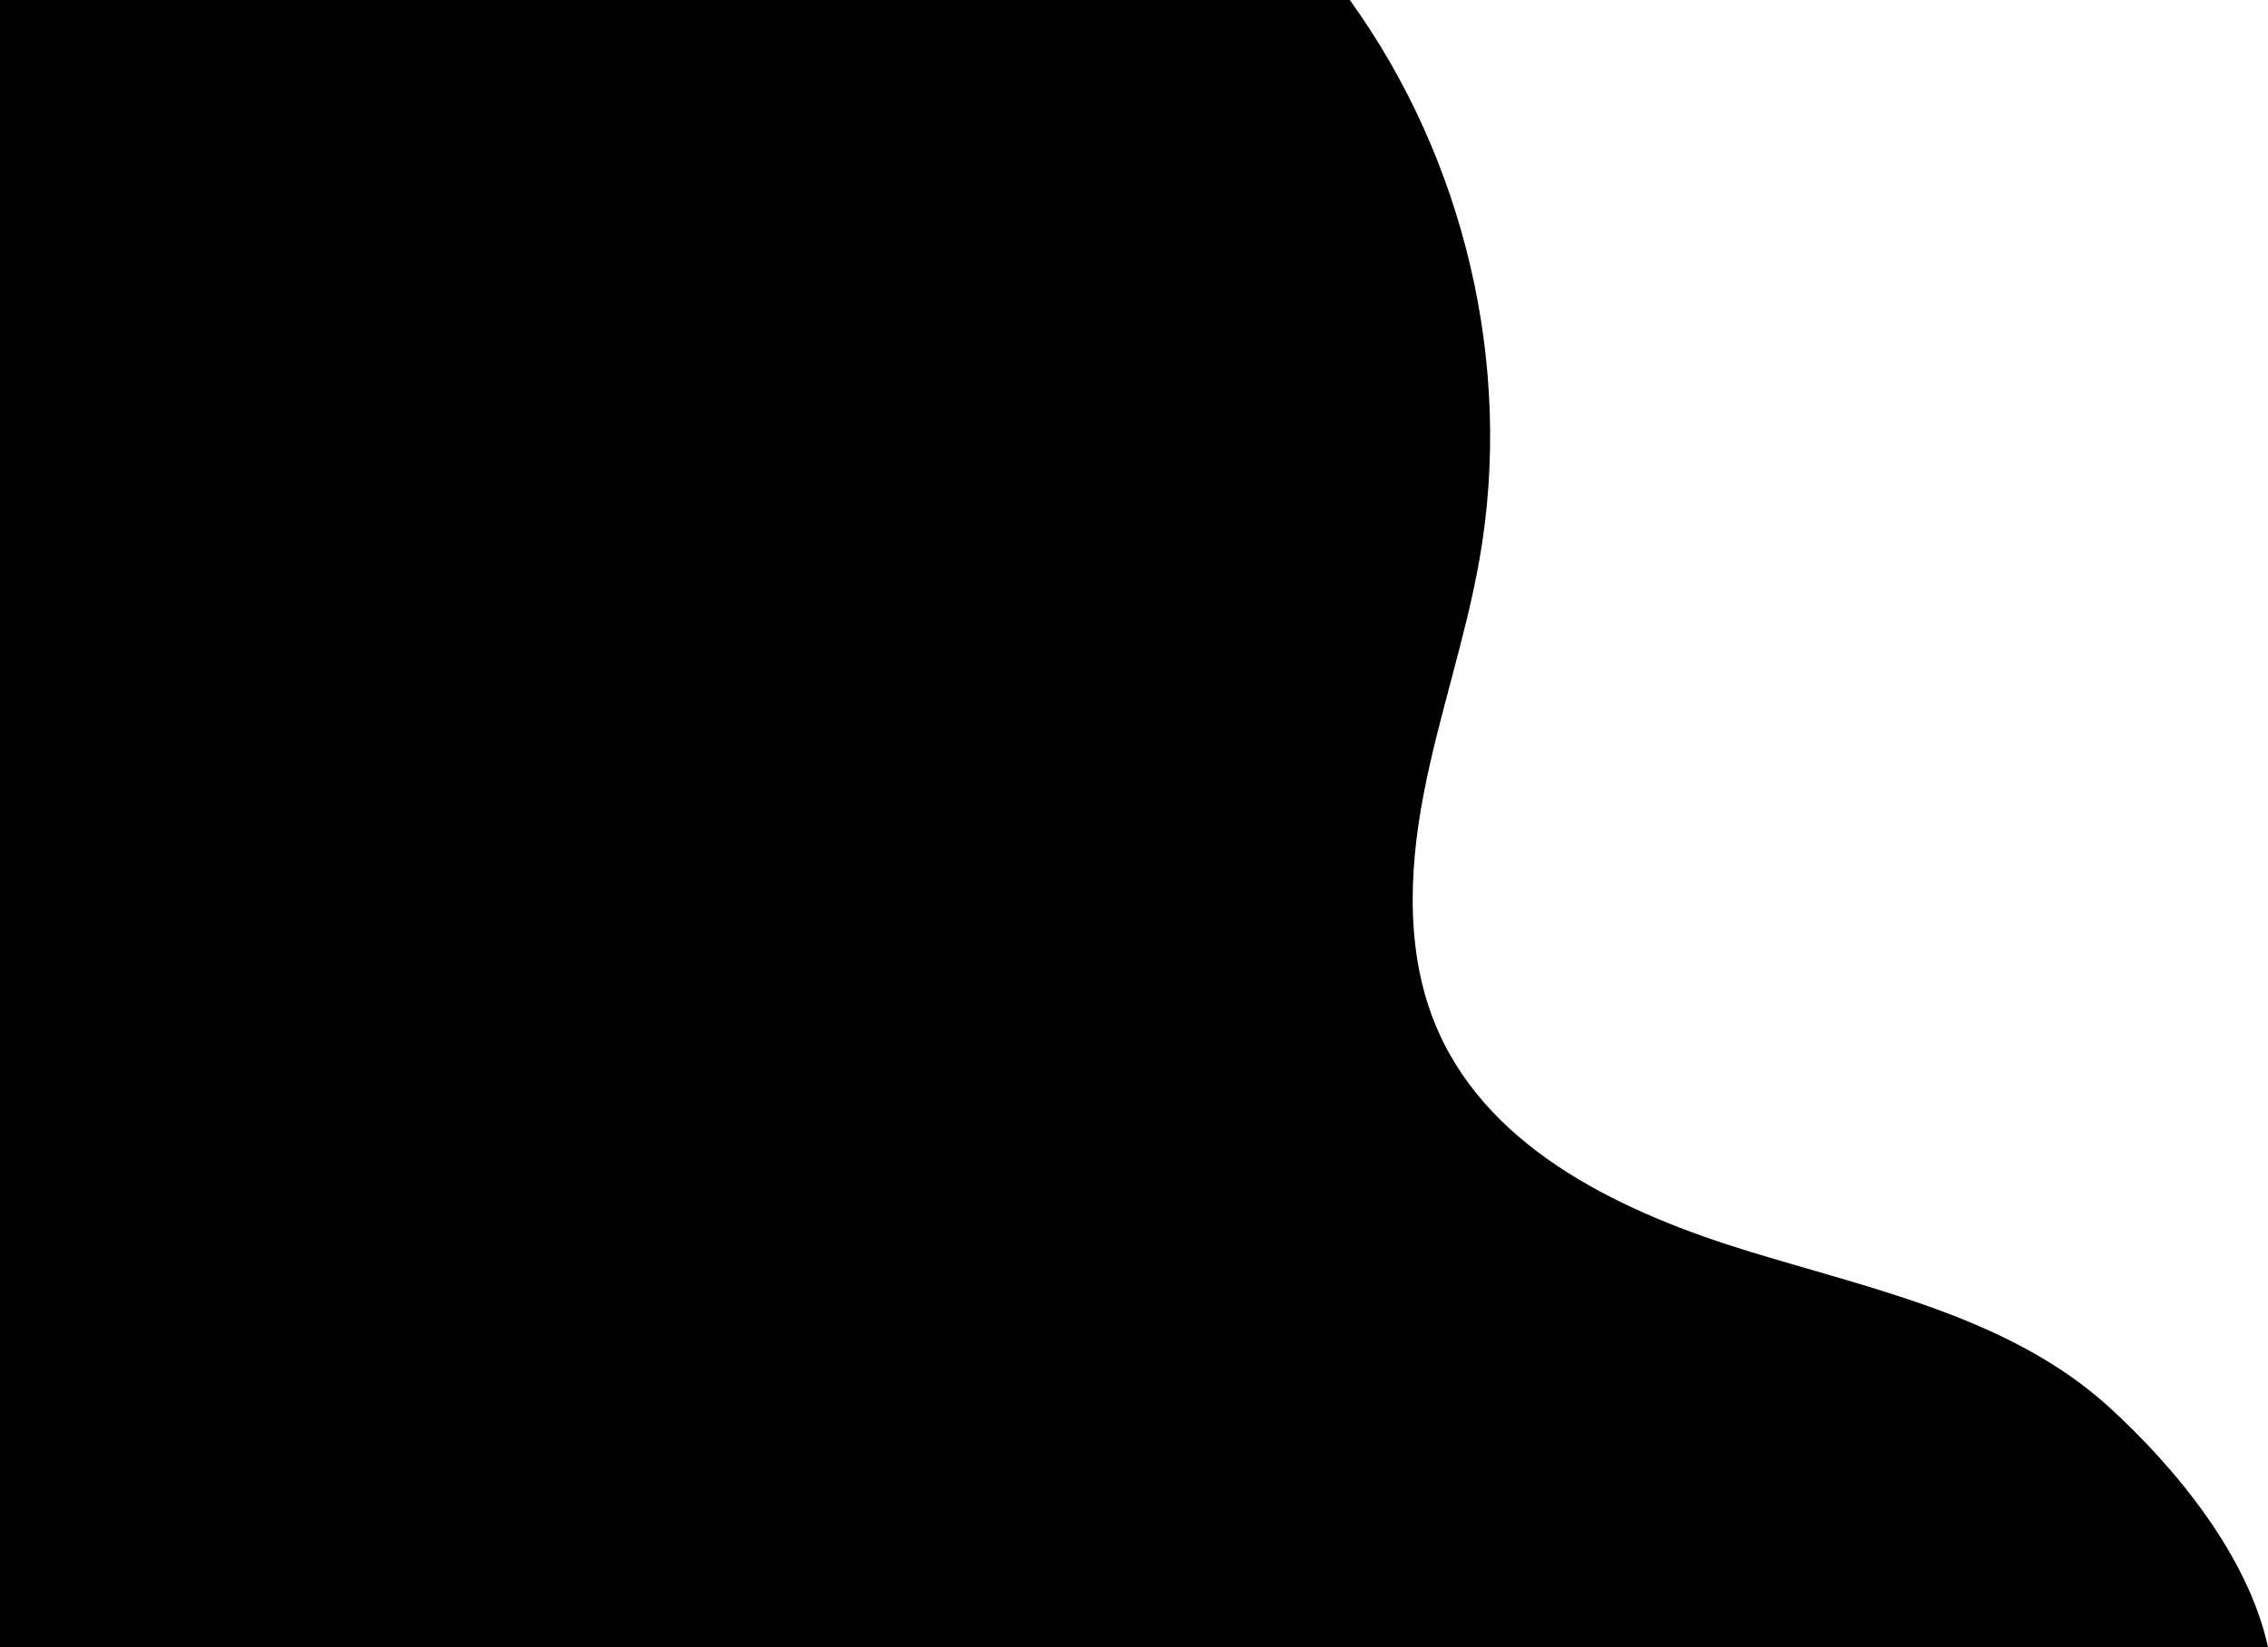
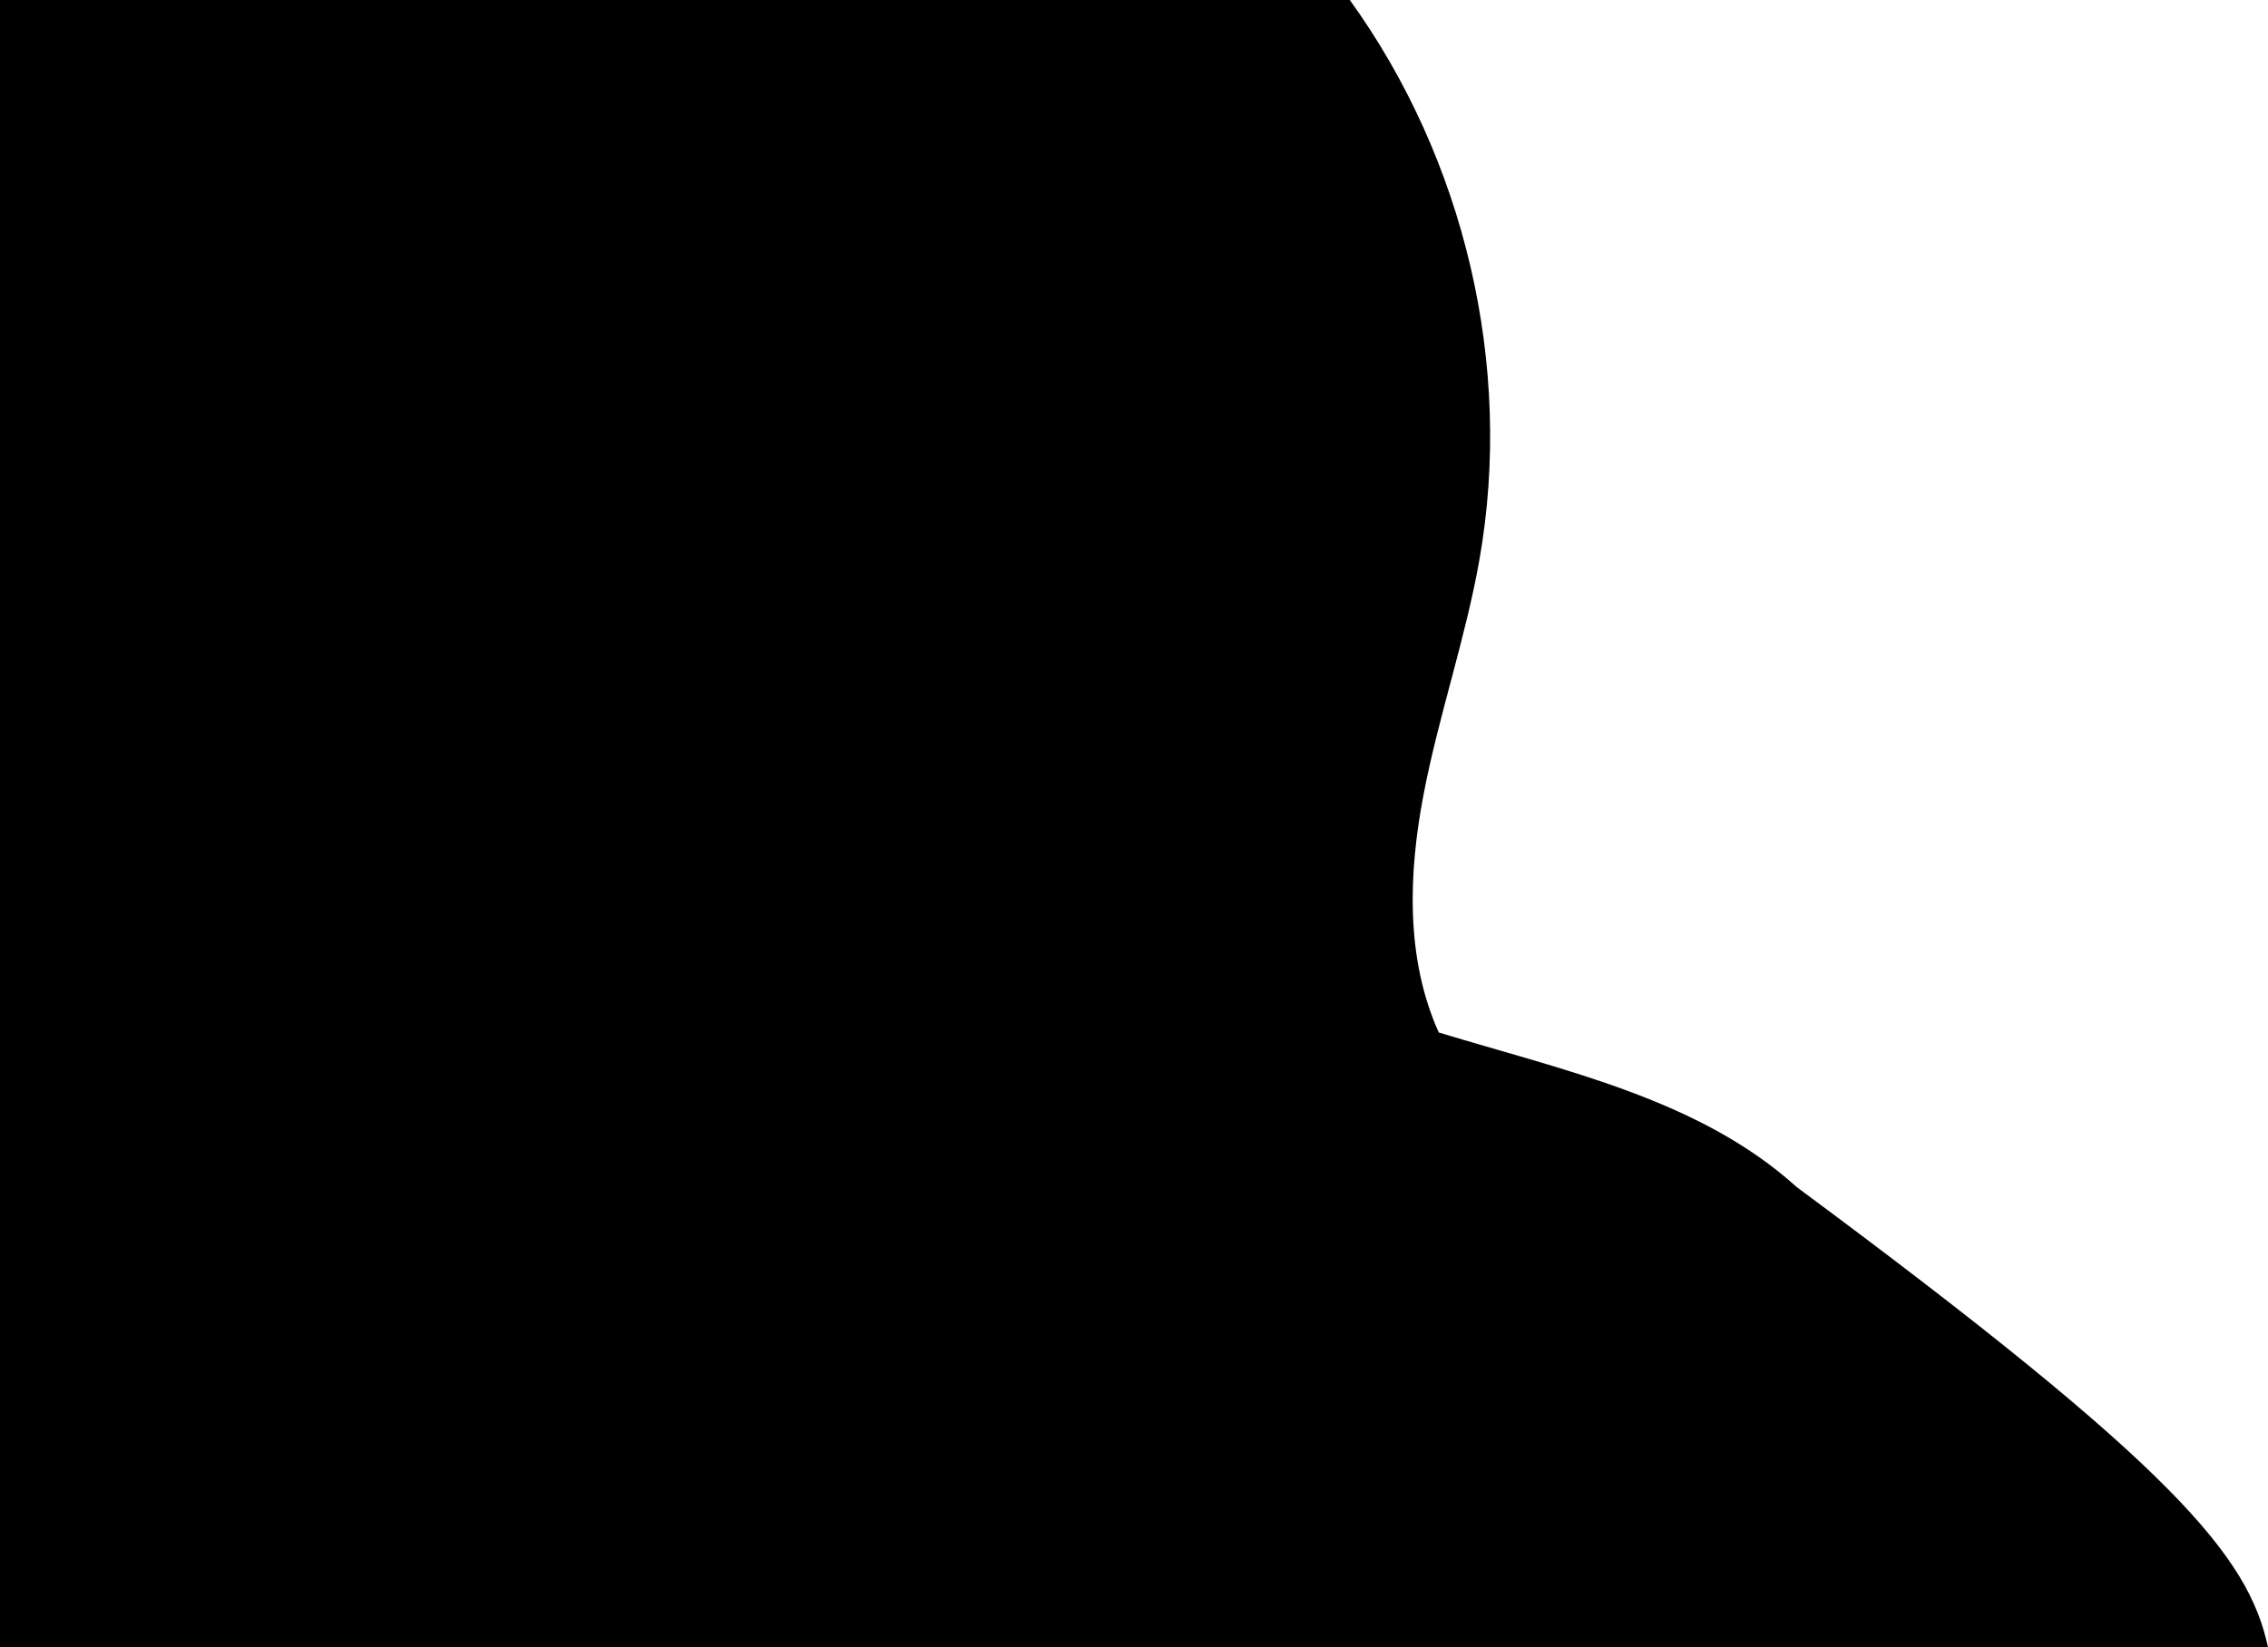
<svg xmlns="http://www.w3.org/2000/svg" fill="#ffbd59" height="650.1" viewBox="0 0 894.9 650.1" width="894.9">
-   <path d="M894.9,650.1H0V0h532.6c45.3,62.8,64.6,144.2,51.2,220.6c-5.5,31.4-16.1,61.7-22.1,93c-6,31.3-7.1,64.8,6,93.9 c21.2,47.2,73.5,71.5,123,86.6c49.5,15.1,102.9,26.3,141.2,61C858.6,579.4,887.1,614.2,894.9,650.1z" fill="#000000" />
+   <path d="M894.9,650.1H0V0h532.6c45.3,62.8,64.6,144.2,51.2,220.6c-5.5,31.4-16.1,61.7-22.1,93c-6,31.3-7.1,64.8,6,93.9 c49.5,15.1,102.9,26.3,141.2,61C858.6,579.4,887.1,614.2,894.9,650.1z" fill="#000000" />
</svg>